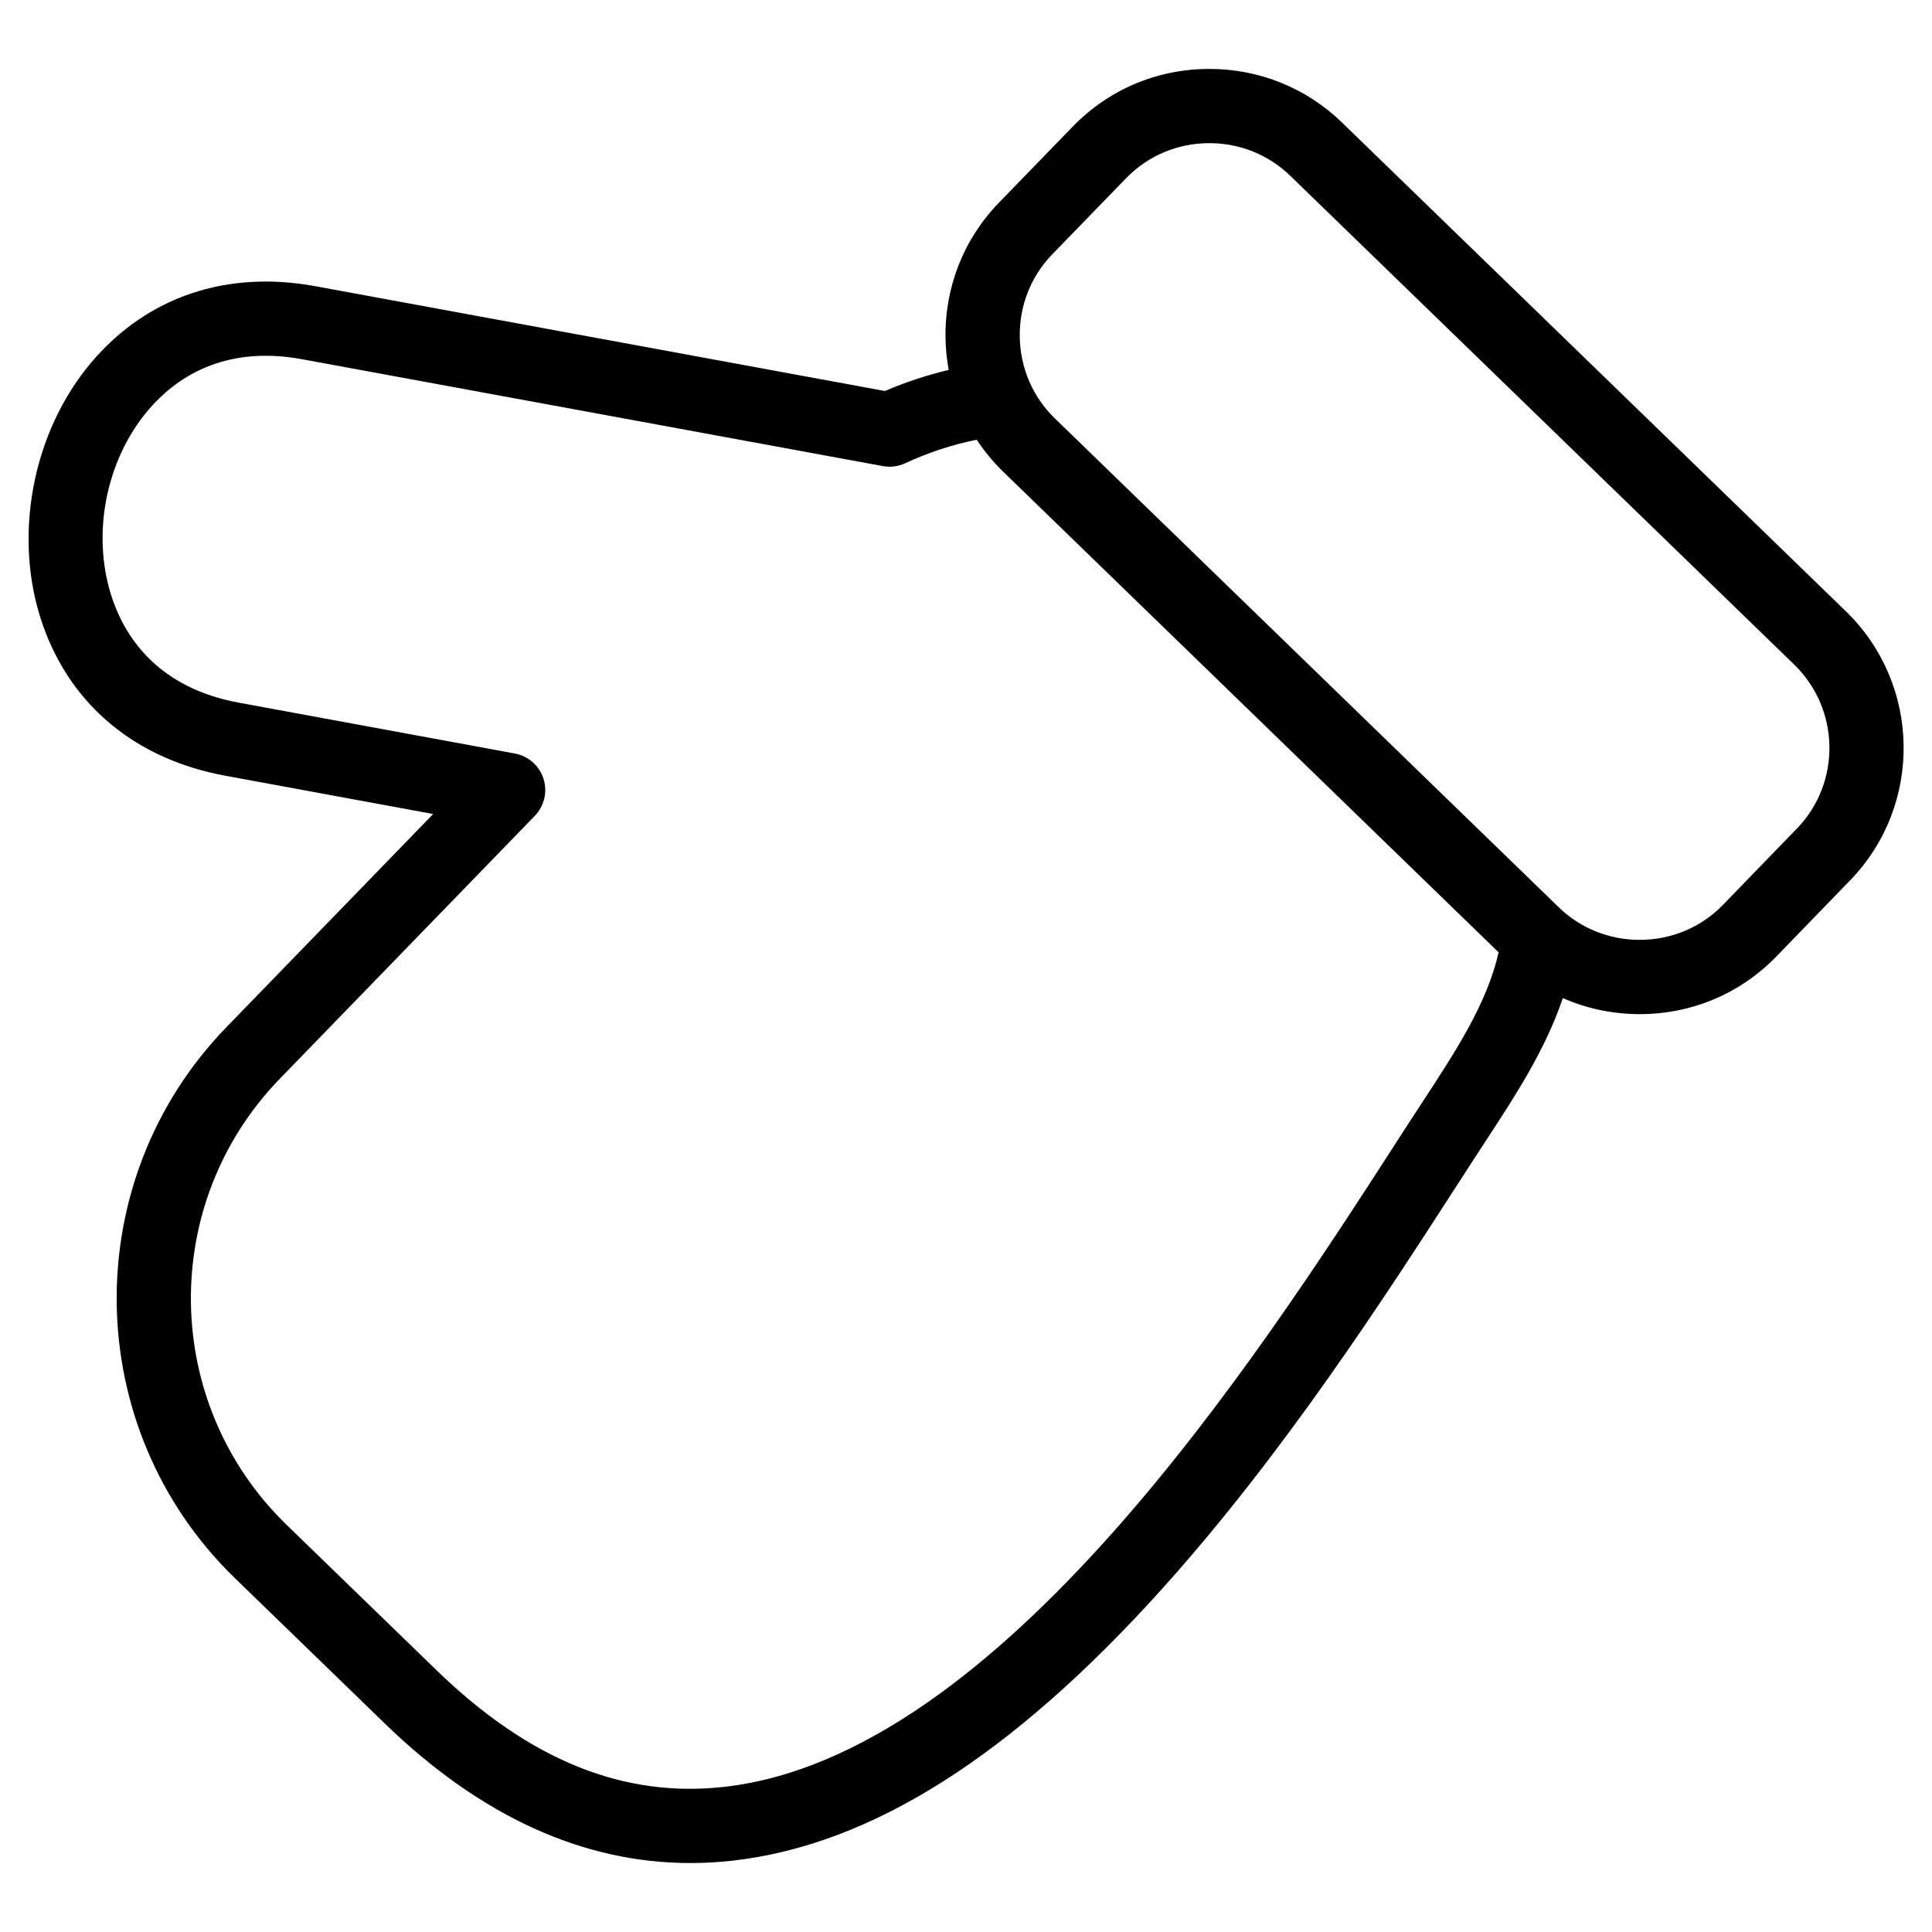
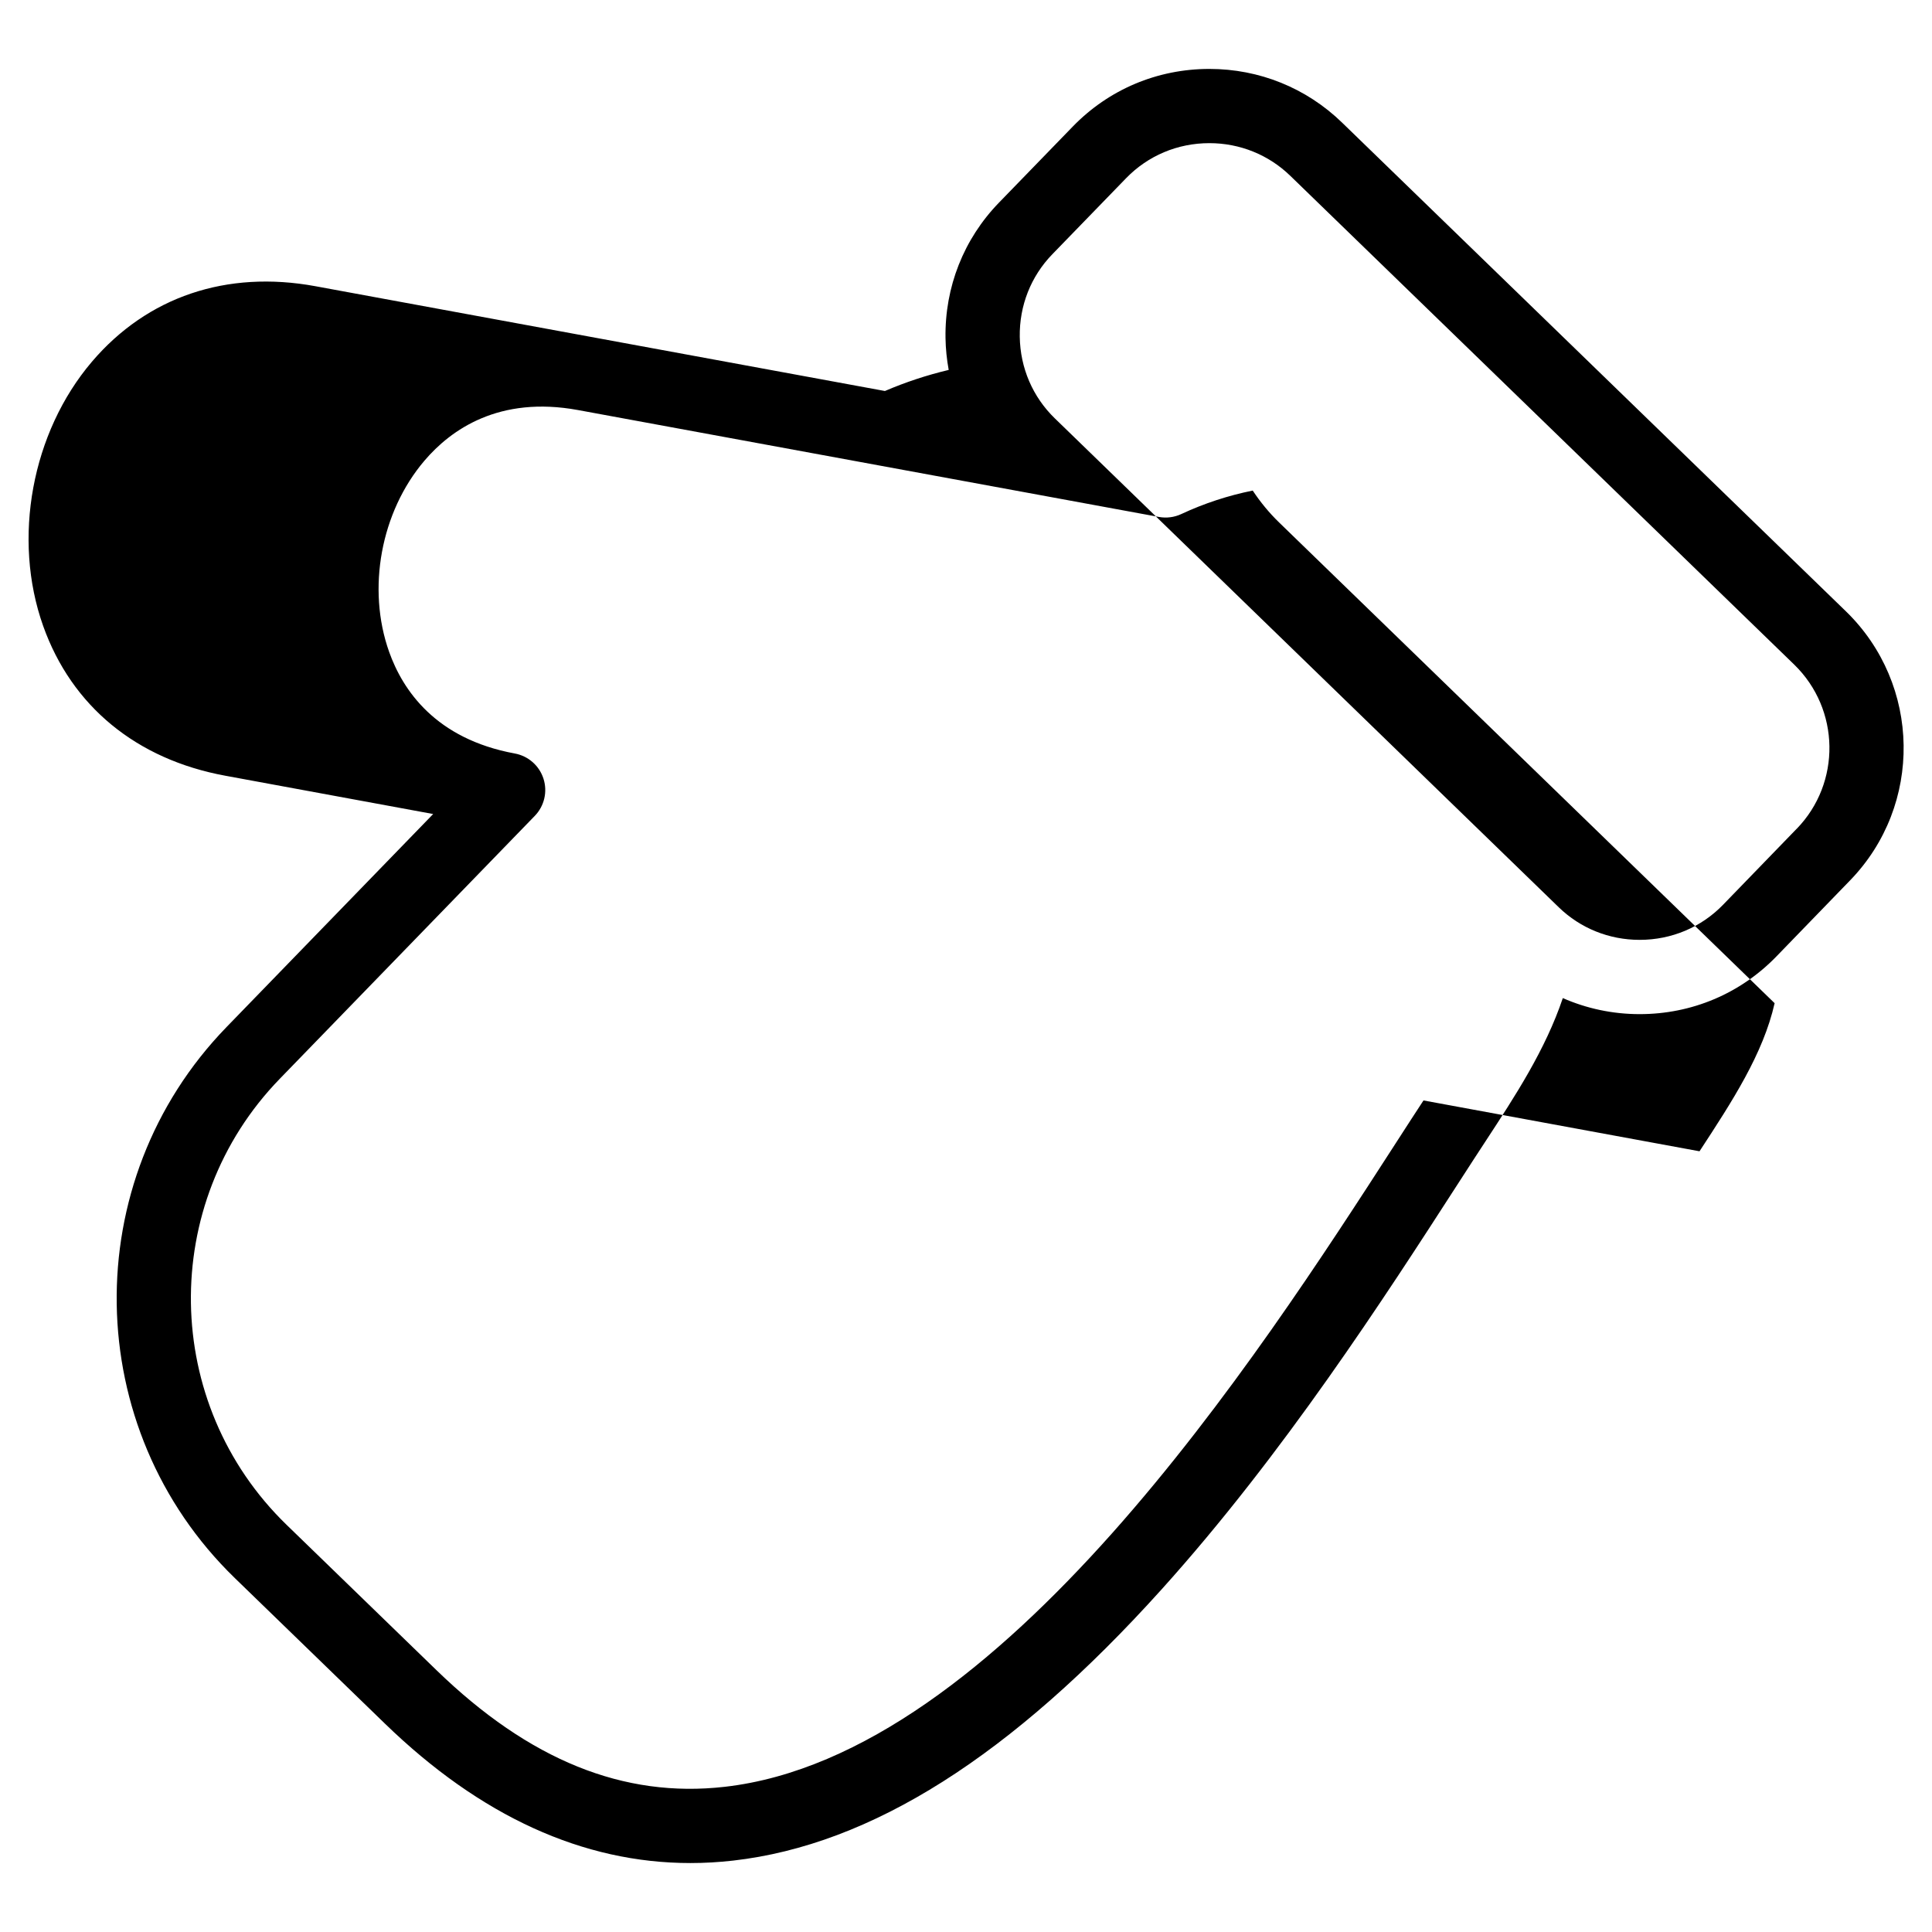
<svg xmlns="http://www.w3.org/2000/svg" fill="#000000" width="800px" height="800px" version="1.1" viewBox="144 144 512 512">
-   <path d="m633.18 306-133.55-129.54c-9.445-9.156-21.922-14.195-35.129-14.195-13.801 0-26.668 5.434-36.223 15.293l-19.523 20.125c-9.359 9.641-14.395 22.391-14.184 35.898 0.043 2.867 0.34 5.691 0.844 8.453-5.773 1.375-11.422 3.234-16.902 5.586l-150.92-27.77c-23.527-4.324-44.562 2.785-59.238 20.016-15.957 18.742-21.148 46.883-12.914 70.023 7.566 21.266 24.723 35.363 48.297 39.691l55.059 10.145-54.781 56.477c-39.645 40.863-38.648 106.36 2.219 146.01l39.73 38.523c25.344 24.586 52.539 36.992 80.996 36.992 3.762 0 7.551-0.219 11.355-0.652 36.586-4.18 73.719-27.688 113.52-71.871 32.281-35.836 59.008-77.242 78.523-107.47 1.434-2.223 2.824-4.375 4.168-6.449 1.059-1.633 2.121-3.258 3.18-4.871 7.828-11.957 15.852-24.219 20.457-37.91 6.332 2.781 13.23 4.254 20.352 4.254 13.805 0 26.672-5.422 36.238-15.277l19.516-20.148c19.371-19.945 18.883-51.941-1.086-71.328zm-111.94 129.63c-1.074 1.641-2.152 3.285-3.231 4.953-1.352 2.086-2.746 4.246-4.184 6.477-36.574 56.656-104.65 162.12-177.74 170.46-26.82 3.062-51.816-7.051-76.422-30.914l-39.73-38.527c-33.078-32.094-33.883-85.109-1.797-118.18l67.586-69.68c2.527-2.606 3.414-6.391 2.309-9.848-1.105-3.457-4.023-6.023-7.59-6.684l-73.145-13.473c-20.988-3.856-29.703-16.773-33.316-26.938-5.957-16.734-2.195-37.098 9.359-50.664 7.019-8.242 19.781-17.262 40.695-13.418l153.93 28.324c2.012 0.371 4.086 0.105 5.941-0.758 6.066-2.832 12.418-4.914 18.938-6.227 2.004 3.035 4.336 5.879 7.008 8.469l131.3 127.38c-3.039 13.445-11.25 26.016-19.906 39.246zm98.902-72-19.516 20.145c-5.82 5.996-13.672 9.297-22.113 9.297-8.074 0-15.68-3.062-21.418-8.625l-133.55-129.57c-5.867-5.688-9.168-13.359-9.297-21.609-0.129-8.25 2.938-16.023 8.629-21.891l19.527-20.129c5.82-6.004 13.664-9.312 22.094-9.312 8.066 0 15.68 3.07 21.43 8.645l133.55 129.54c12.184 11.832 12.484 31.344 0.672 43.516z" />
+   <path d="m633.18 306-133.55-129.54c-9.445-9.156-21.922-14.195-35.129-14.195-13.801 0-26.668 5.434-36.223 15.293l-19.523 20.125c-9.359 9.641-14.395 22.391-14.184 35.898 0.043 2.867 0.34 5.691 0.844 8.453-5.773 1.375-11.422 3.234-16.902 5.586l-150.92-27.77c-23.527-4.324-44.562 2.785-59.238 20.016-15.957 18.742-21.148 46.883-12.914 70.023 7.566 21.266 24.723 35.363 48.297 39.691l55.059 10.145-54.781 56.477c-39.645 40.863-38.648 106.36 2.219 146.01l39.73 38.523c25.344 24.586 52.539 36.992 80.996 36.992 3.762 0 7.551-0.219 11.355-0.652 36.586-4.18 73.719-27.688 113.52-71.871 32.281-35.836 59.008-77.242 78.523-107.47 1.434-2.223 2.824-4.375 4.168-6.449 1.059-1.633 2.121-3.258 3.18-4.871 7.828-11.957 15.852-24.219 20.457-37.91 6.332 2.781 13.23 4.254 20.352 4.254 13.805 0 26.672-5.422 36.238-15.277l19.516-20.148c19.371-19.945 18.883-51.941-1.086-71.328zm-111.94 129.63c-1.074 1.641-2.152 3.285-3.231 4.953-1.352 2.086-2.746 4.246-4.184 6.477-36.574 56.656-104.65 162.12-177.74 170.46-26.82 3.062-51.816-7.051-76.422-30.914l-39.73-38.527c-33.078-32.094-33.883-85.109-1.797-118.18l67.586-69.68c2.527-2.606 3.414-6.391 2.309-9.848-1.105-3.457-4.023-6.023-7.59-6.684c-20.988-3.856-29.703-16.773-33.316-26.938-5.957-16.734-2.195-37.098 9.359-50.664 7.019-8.242 19.781-17.262 40.695-13.418l153.93 28.324c2.012 0.371 4.086 0.105 5.941-0.758 6.066-2.832 12.418-4.914 18.938-6.227 2.004 3.035 4.336 5.879 7.008 8.469l131.3 127.38c-3.039 13.445-11.25 26.016-19.906 39.246zm98.902-72-19.516 20.145c-5.82 5.996-13.672 9.297-22.113 9.297-8.074 0-15.68-3.062-21.418-8.625l-133.55-129.57c-5.867-5.688-9.168-13.359-9.297-21.609-0.129-8.25 2.938-16.023 8.629-21.891l19.527-20.129c5.82-6.004 13.664-9.312 22.094-9.312 8.066 0 15.68 3.07 21.43 8.645l133.55 129.54c12.184 11.832 12.484 31.344 0.672 43.516z" />
</svg>